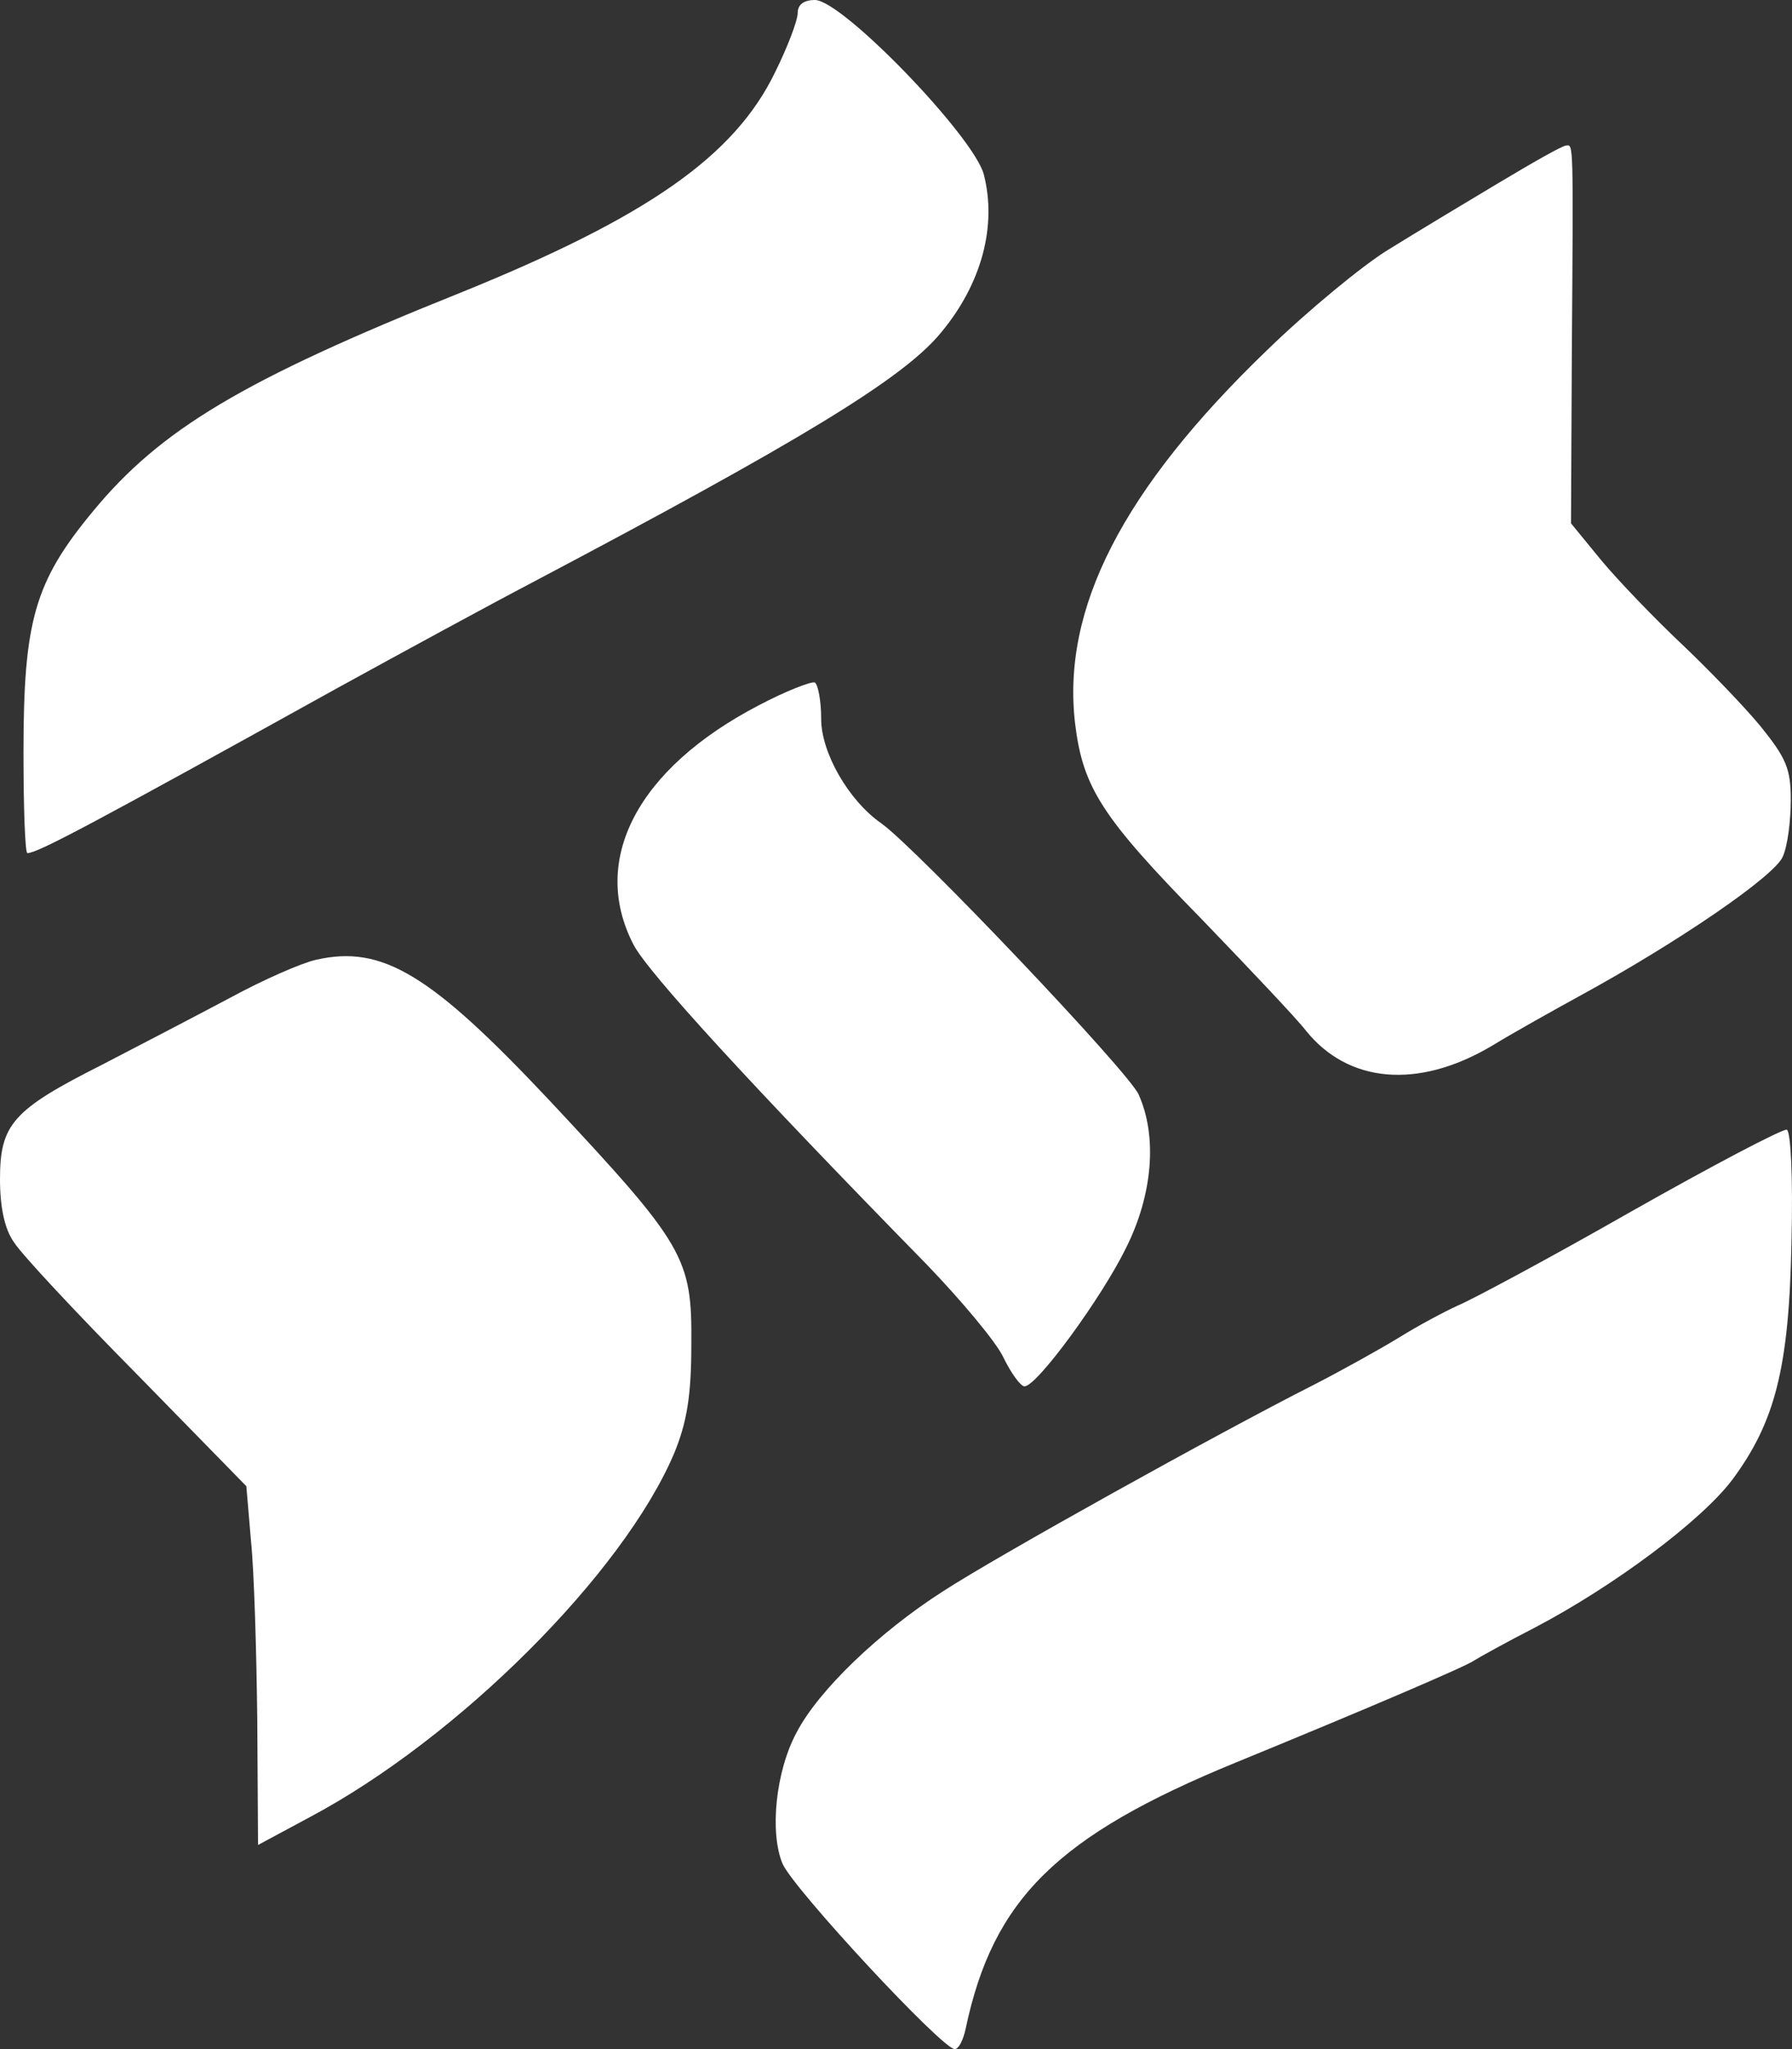
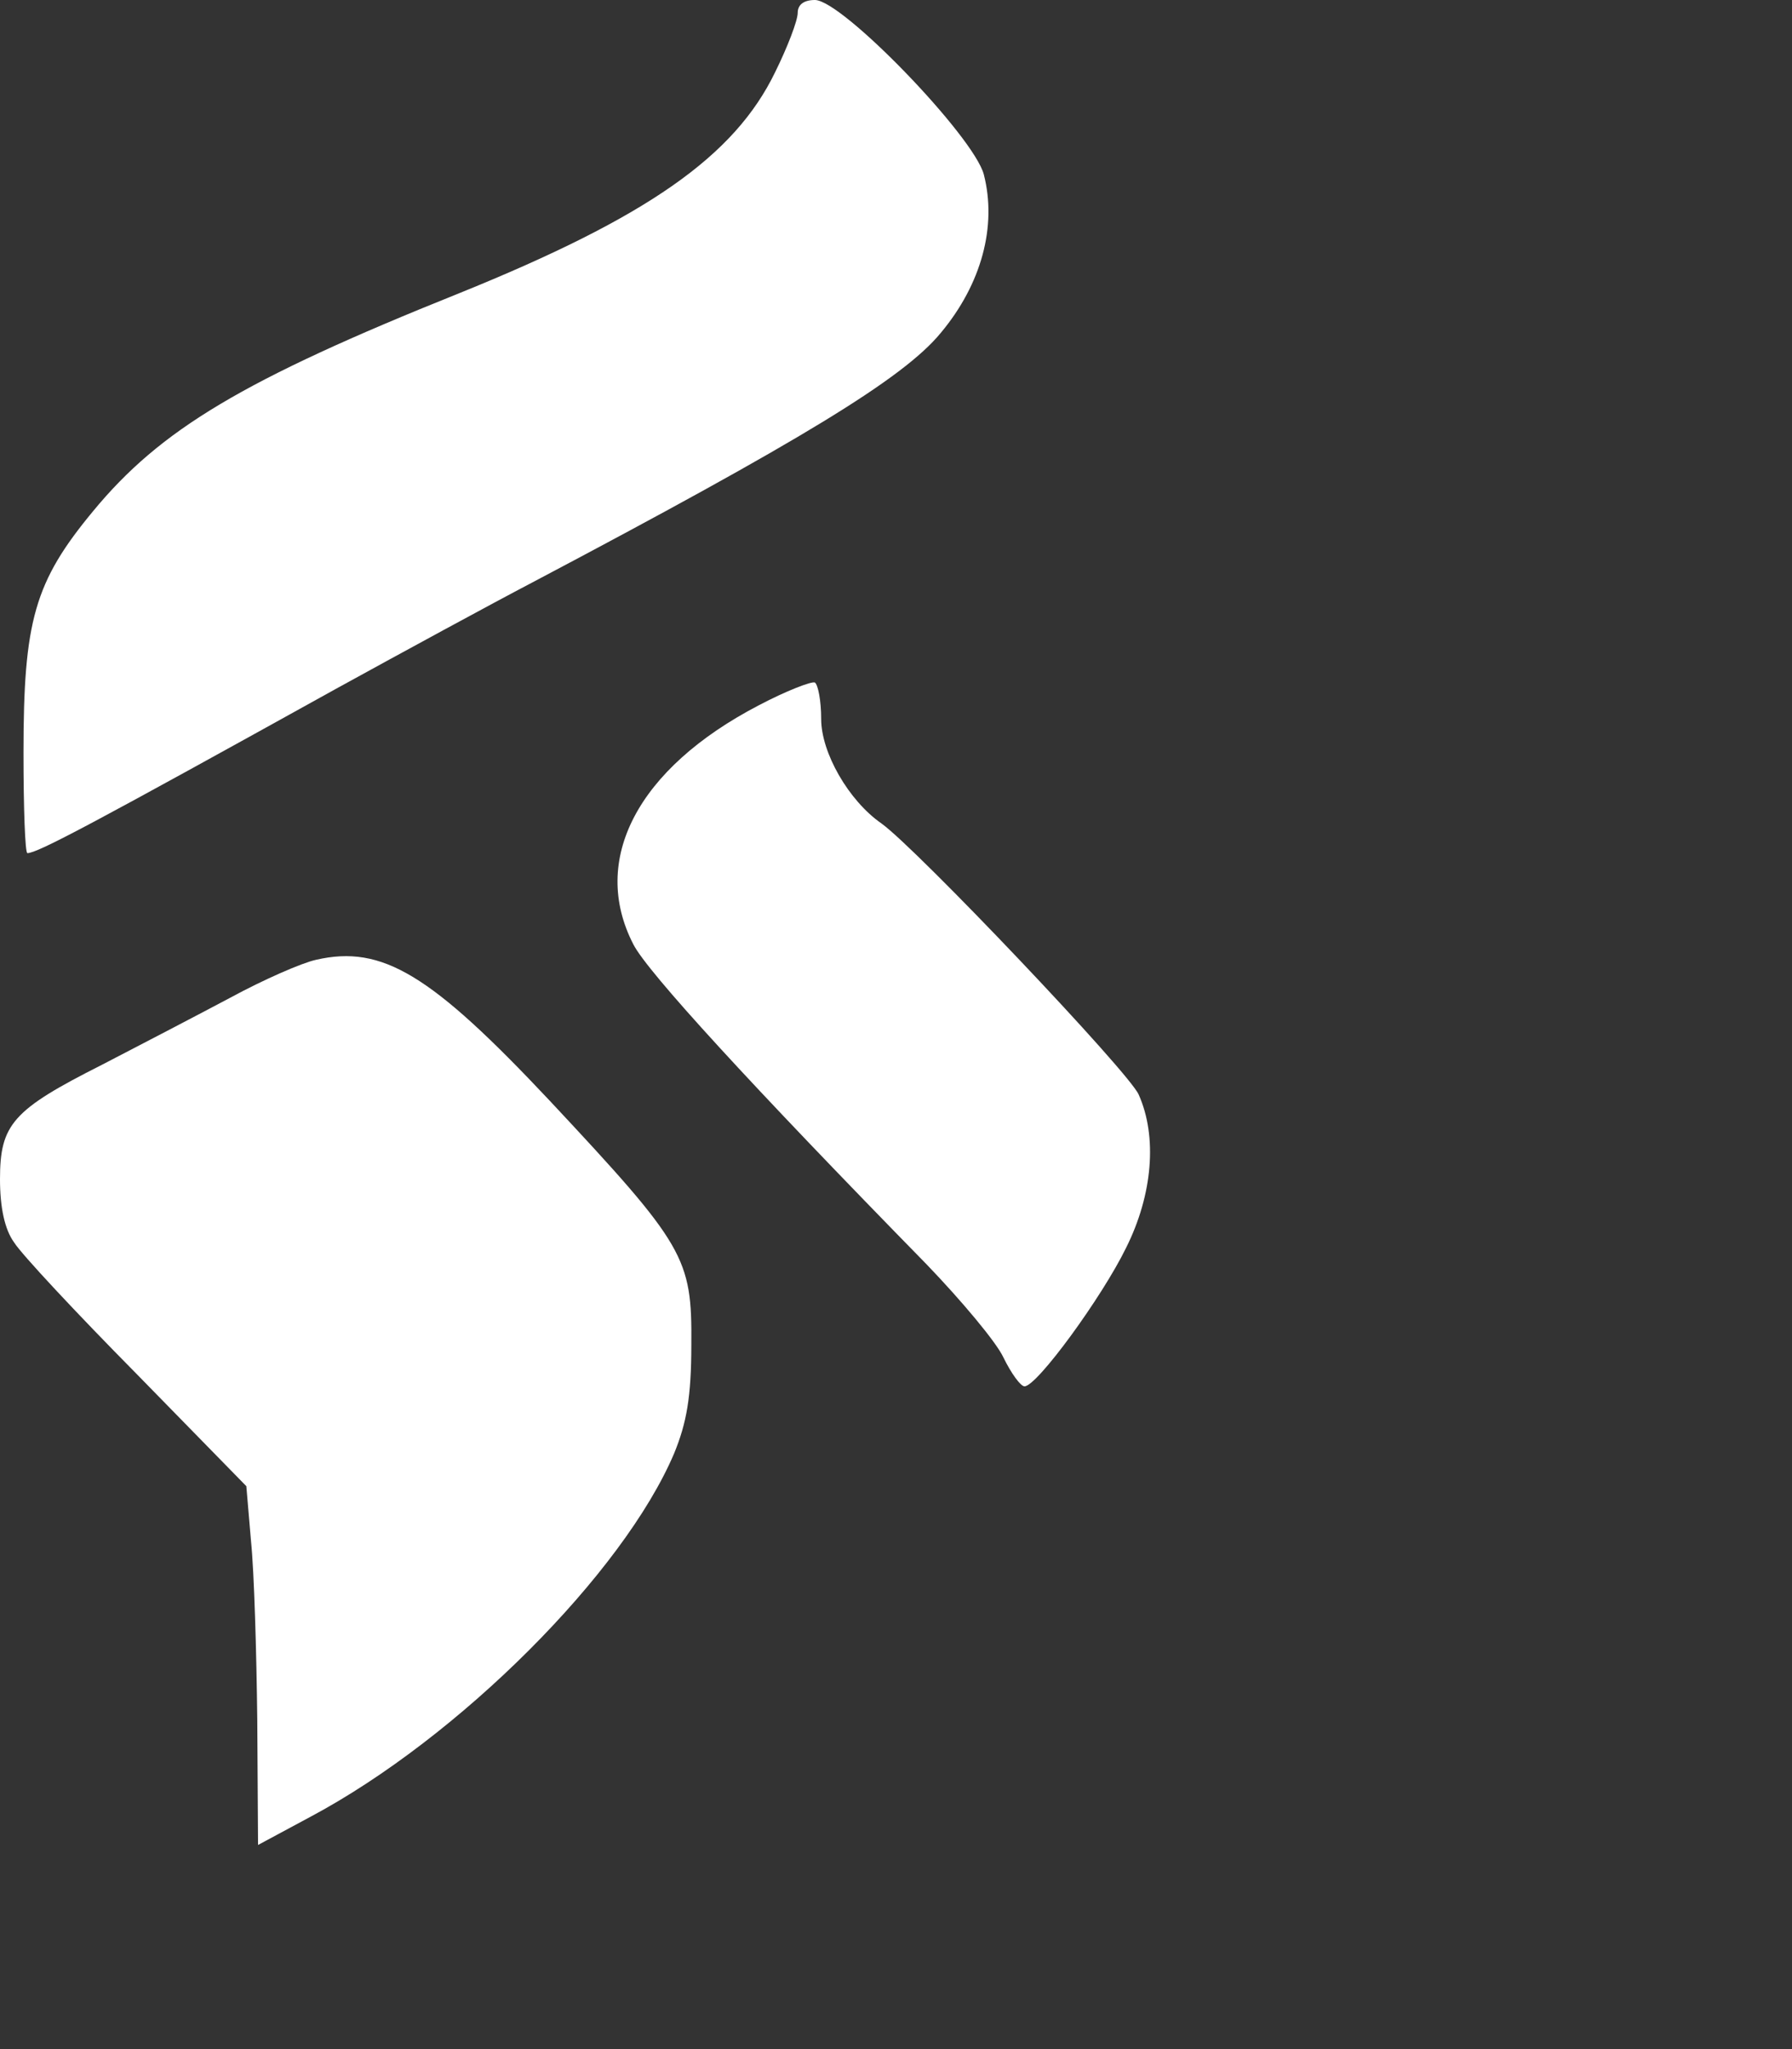
<svg xmlns="http://www.w3.org/2000/svg" width="28" height="32" viewBox="0 0 28 32" fill="none">
  <rect x="0" y="0" width="28" height="32" fill="#333333" stroke="none" />
  <g id="Logo ten beltz nav.bar ">
    <path id="Vector" d="M12.464 0.202C12.464 0.321 12.305 0.737 12.11 1.13C11.475 2.439 10.118 3.39 7.173 4.58C3.789 5.936 2.506 6.709 1.455 7.982C0.538 9.088 0.367 9.695 0.367 11.753C0.367 12.621 0.392 13.323 0.428 13.323C0.587 13.323 1.479 12.847 5.255 10.754C6.294 10.183 7.674 9.433 8.31 9.1C12.501 6.888 14.114 5.912 14.7 5.198C15.336 4.437 15.58 3.533 15.372 2.724C15.214 2.129 13.161 -4.3869e-05 12.733 -4.3869e-05C12.562 -4.3869e-05 12.464 0.071 12.464 0.202Z" fill="white" />
-     <path id="Vector_2" d="M23.399 2.867C22.861 3.188 22.091 3.652 21.688 3.902C21.297 4.14 20.43 4.854 19.794 5.472C17.546 7.637 16.581 9.505 16.8 11.313C16.923 12.3 17.216 12.764 18.78 14.358C19.525 15.132 20.259 15.905 20.405 16.095C21.065 16.916 22.152 17.011 23.289 16.345C23.68 16.107 24.303 15.762 24.67 15.56C26.221 14.715 27.749 13.668 27.859 13.371C27.932 13.204 27.981 12.812 27.981 12.491C27.981 12.003 27.908 11.836 27.504 11.337C27.248 11.027 26.686 10.445 26.27 10.052C25.855 9.66 25.293 9.077 25.024 8.755L24.547 8.173L24.56 5.484C24.584 2.201 24.584 2.26 24.474 2.272C24.413 2.272 23.936 2.546 23.399 2.867Z" fill="white" />
    <path id="Vector_3" d="M11.853 11.016C9.959 12.003 9.214 13.43 9.898 14.751C10.118 15.179 11.719 16.928 14.48 19.747C15.018 20.306 15.568 20.96 15.678 21.198C15.8 21.448 15.947 21.65 16.008 21.65C16.203 21.65 17.218 20.259 17.596 19.485C18.012 18.653 18.085 17.749 17.792 17.094C17.645 16.749 14.322 13.252 13.772 12.859C13.258 12.502 12.831 11.753 12.831 11.23C12.831 10.944 12.782 10.694 12.733 10.659C12.684 10.635 12.281 10.79 11.853 11.016Z" fill="white" />
    <path id="Vector_4" d="M4.937 14.989C4.717 15.037 4.118 15.298 3.592 15.584C3.055 15.869 2.163 16.333 1.588 16.631C0.196 17.333 0 17.559 0 18.415C0 18.855 0.073 19.2 0.22 19.402C0.33 19.581 1.197 20.509 2.138 21.46L3.849 23.209L3.922 24.066C3.971 24.541 4.008 25.802 4.02 26.861L4.032 28.812L4.851 28.372C7.173 27.135 9.739 24.565 10.533 22.698C10.728 22.222 10.802 21.817 10.802 20.997C10.814 19.64 10.704 19.45 8.59 17.19C6.733 15.215 5.975 14.751 4.937 14.989Z" fill="white" />
-     <path id="Vector_5" d="M25.475 18.927C24.204 19.652 22.982 20.306 22.774 20.39C22.567 20.485 22.163 20.699 21.858 20.889C21.565 21.068 20.966 21.401 20.526 21.627C19.023 22.388 15.577 24.303 14.734 24.851C13.732 25.493 12.791 26.397 12.449 27.051C12.119 27.658 12.022 28.622 12.229 29.109C12.413 29.514 14.722 32 14.918 32C14.979 32 15.052 31.857 15.089 31.679C15.516 29.657 16.518 28.669 19.304 27.527C21.394 26.671 22.921 26.016 23.031 25.933C23.104 25.886 23.532 25.648 23.996 25.41C25.218 24.767 26.575 23.756 27.063 23.114C27.735 22.21 27.955 21.365 27.992 19.39C28.017 18.379 27.98 17.666 27.919 17.642C27.845 17.63 26.758 18.201 25.475 18.927Z" fill="white" />
  </g>
</svg>